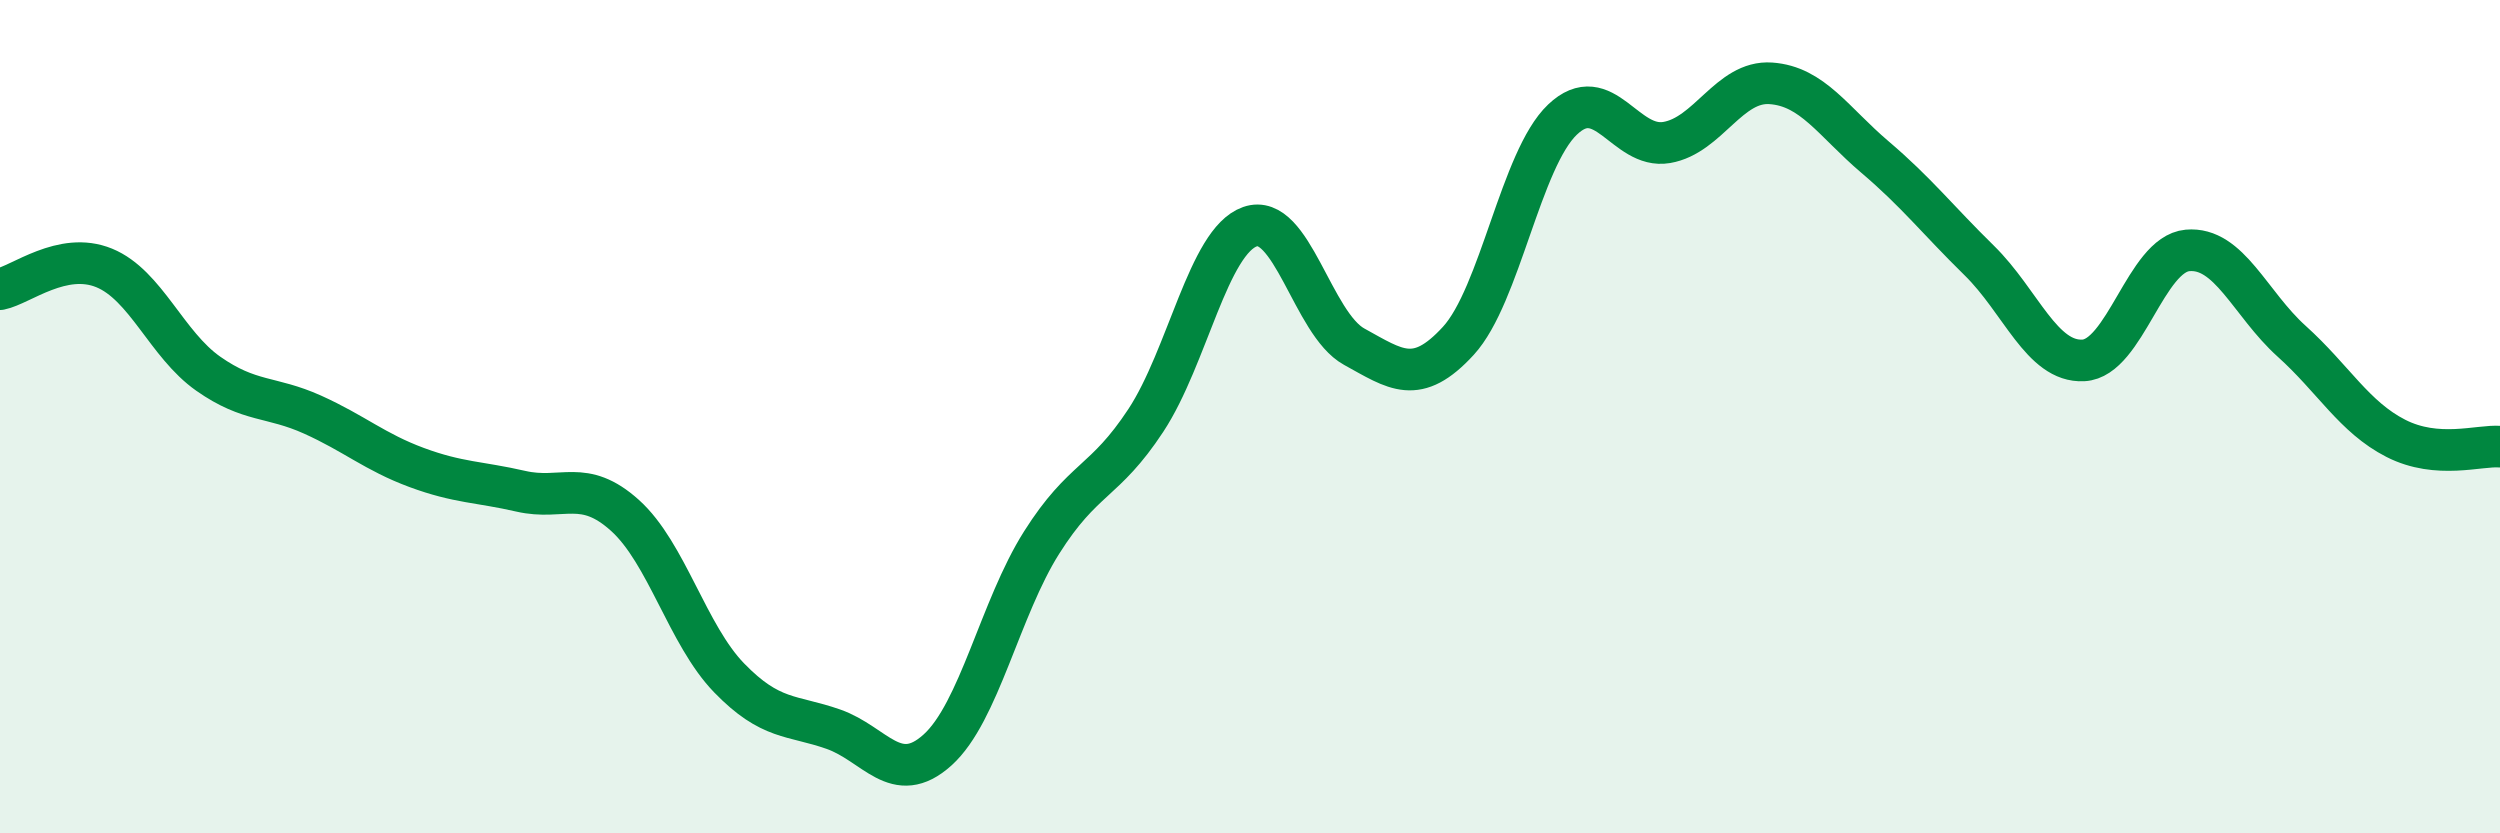
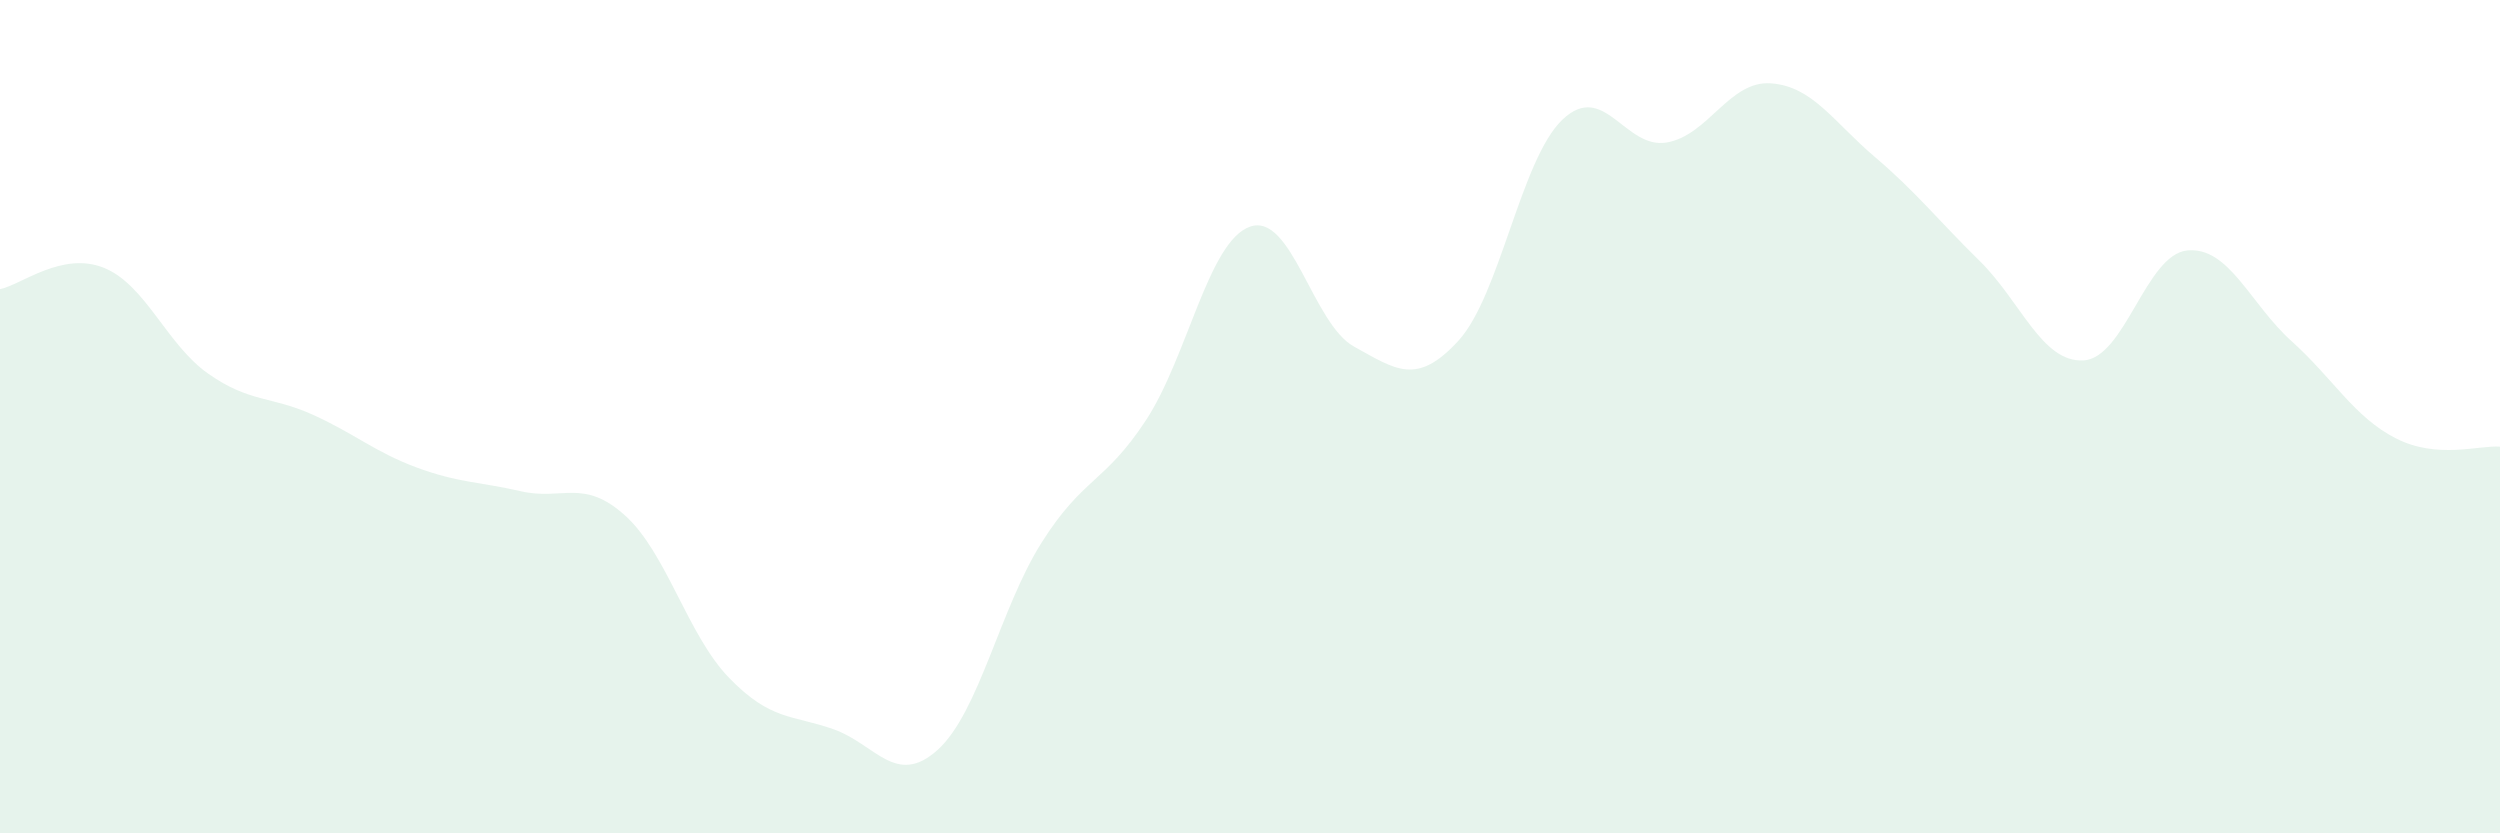
<svg xmlns="http://www.w3.org/2000/svg" width="60" height="20" viewBox="0 0 60 20">
  <path d="M 0,6.94 C 0.5,6.84 1.5,6.02 2.5,6.43 C 3.5,6.84 4,8.27 5,8.97 C 6,9.67 6.5,9.5 7.5,9.95 C 8.5,10.4 9,10.85 10,11.22 C 11,11.59 11.5,11.56 12.5,11.79 C 13.5,12.02 14,11.47 15,12.37 C 16,13.27 16.5,15.24 17.5,16.27 C 18.5,17.3 19,17.15 20,17.5 C 21,17.85 21.5,18.9 22.5,18 C 23.5,17.1 24,14.6 25,13.02 C 26,11.44 26.5,11.61 27.5,10.09 C 28.5,8.57 29,5.79 30,5.44 C 31,5.09 31.5,7.77 32.5,8.32 C 33.5,8.87 34,9.27 35,8.18 C 36,7.09 36.5,3.82 37.5,2.87 C 38.5,1.92 39,3.59 40,3.42 C 41,3.25 41.5,1.93 42.5,2 C 43.5,2.07 44,2.92 45,3.77 C 46,4.62 46.5,5.27 47.5,6.25 C 48.5,7.23 49,8.7 50,8.65 C 51,8.6 51.5,6.1 52.5,6.01 C 53.5,5.92 54,7.29 55,8.19 C 56,9.09 56.5,10.01 57.5,10.52 C 58.5,11.03 59.5,10.68 60,10.72L60 20L0 20Z" fill="#008740" opacity="0.1" stroke-linecap="round" stroke-linejoin="round" />
-   <path d="M 0,6.94 C 0.5,6.84 1.5,6.02 2.5,6.43 C 3.5,6.84 4,8.27 5,8.97 C 6,9.67 6.5,9.5 7.5,9.95 C 8.5,10.4 9,10.85 10,11.22 C 11,11.59 11.5,11.56 12.5,11.79 C 13.5,12.02 14,11.47 15,12.37 C 16,13.27 16.5,15.24 17.5,16.27 C 18.5,17.3 19,17.15 20,17.5 C 21,17.85 21.5,18.9 22.5,18 C 23.5,17.1 24,14.6 25,13.02 C 26,11.44 26.5,11.61 27.5,10.09 C 28.5,8.57 29,5.79 30,5.44 C 31,5.09 31.5,7.77 32.5,8.32 C 33.5,8.87 34,9.27 35,8.18 C 36,7.09 36.5,3.82 37.5,2.87 C 38.5,1.92 39,3.59 40,3.42 C 41,3.25 41.5,1.93 42.5,2 C 43.5,2.07 44,2.92 45,3.77 C 46,4.62 46.5,5.27 47.5,6.25 C 48.5,7.23 49,8.7 50,8.65 C 51,8.6 51.5,6.1 52.5,6.01 C 53.5,5.92 54,7.29 55,8.19 C 56,9.09 56.5,10.01 57.5,10.52 C 58.5,11.03 59.5,10.68 60,10.72" stroke="#008740" stroke-width="1" fill="none" stroke-linecap="round" stroke-linejoin="round" />
</svg>